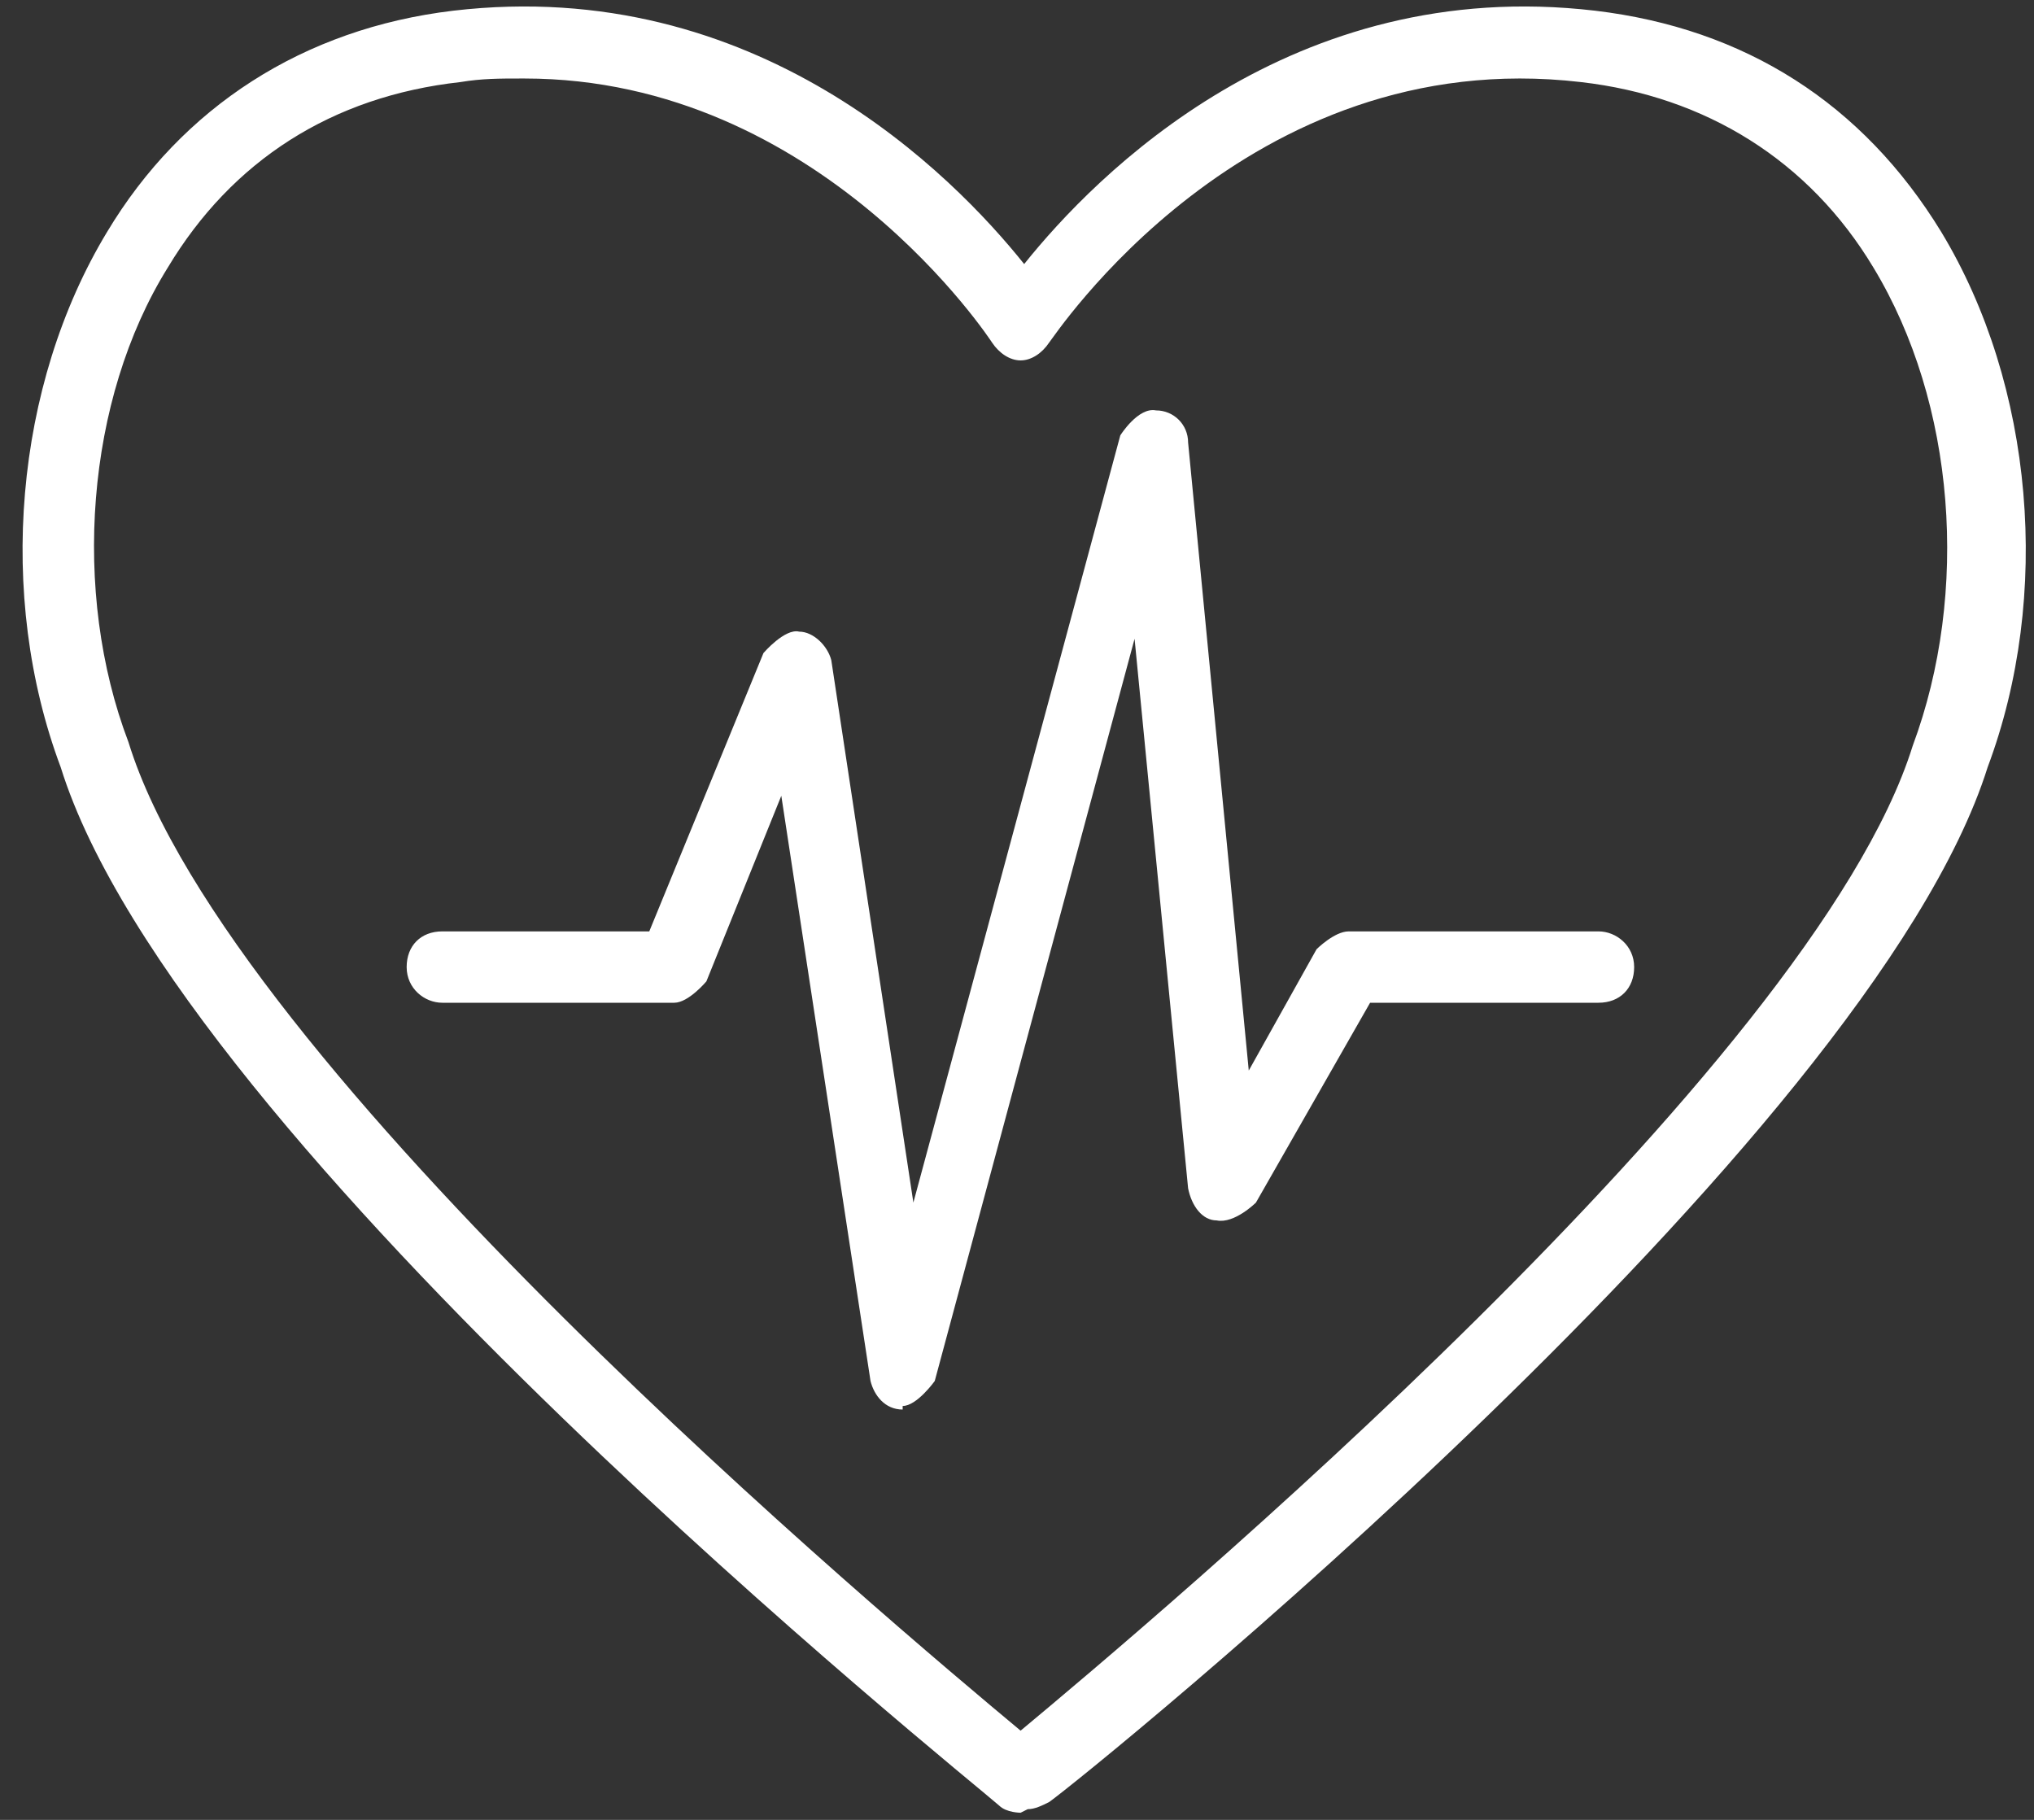
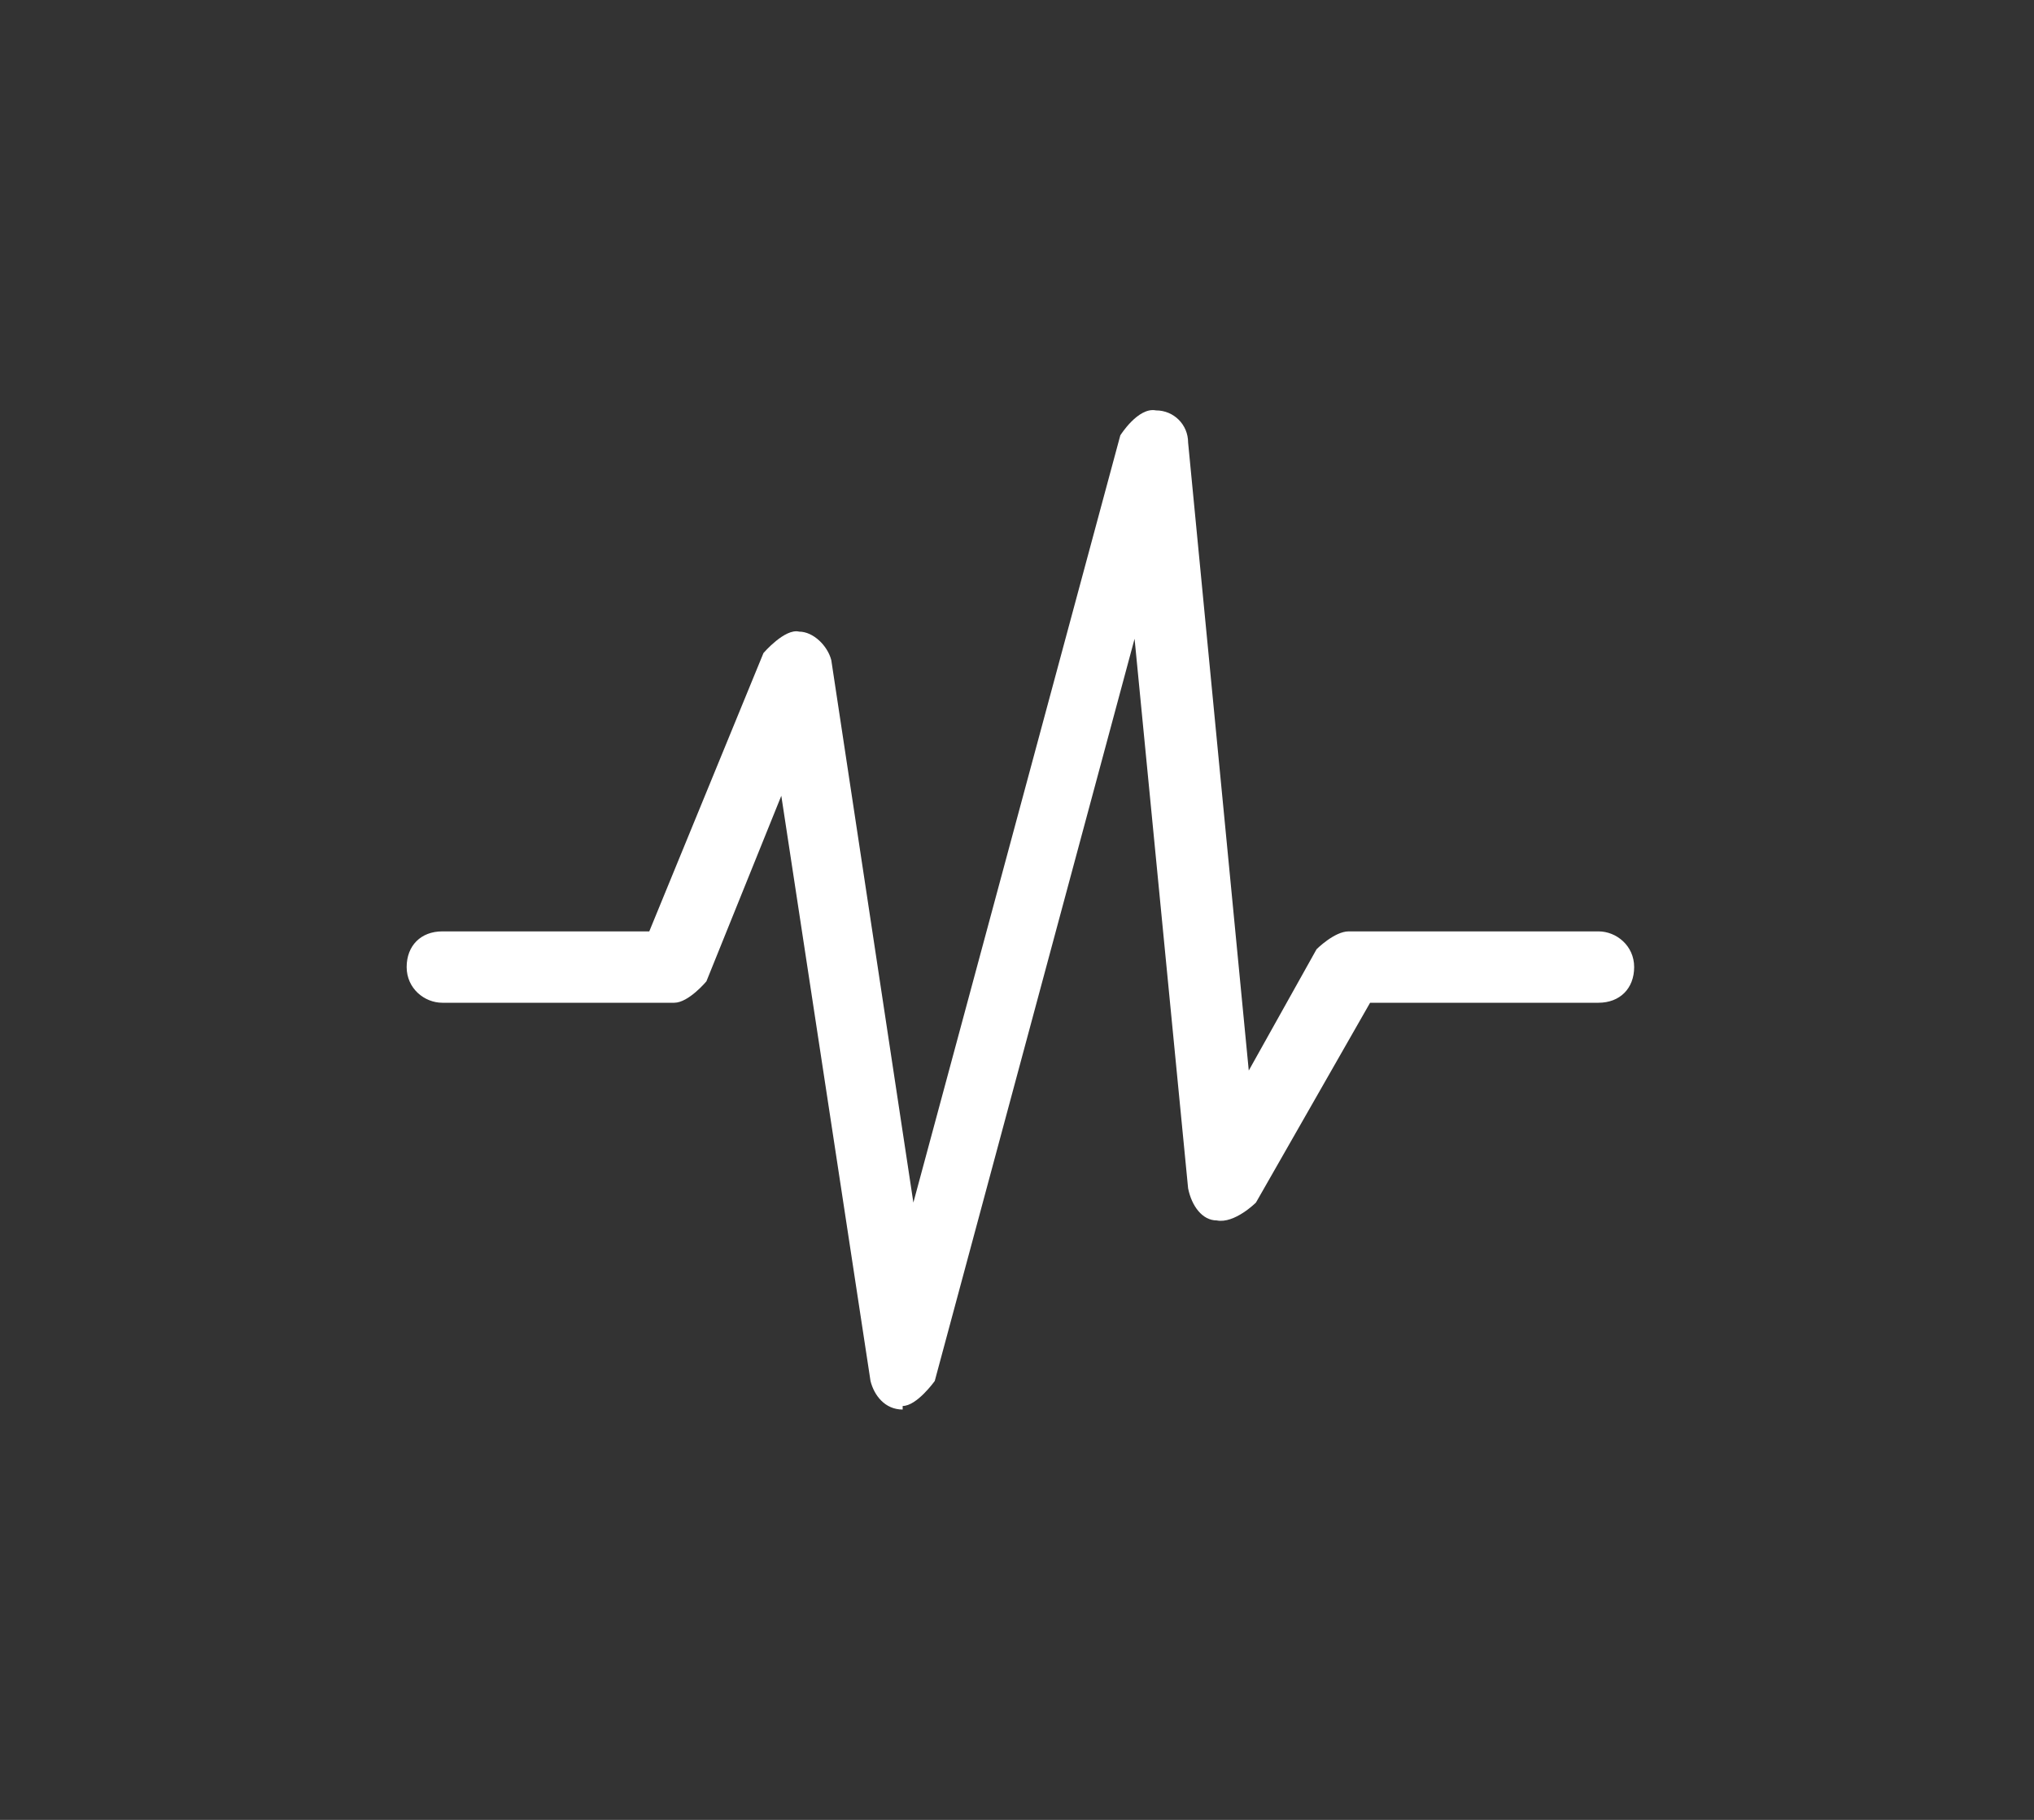
<svg xmlns="http://www.w3.org/2000/svg" width="57" height="51" viewBox="0 0 57 51" fill="none">
  <rect x="0" y="0" width="57" height="51" fill="#333333" stroke="none" />
  <path d="M25.296 39.501C24.796 39.501 24.495 39.101 24.395 38.701L21.895 22.301L19.796 27.501C19.796 27.501 19.296 28.101 18.895 28.101H12.395C11.895 28.101 11.396 27.701 11.396 27.101C11.396 26.501 11.795 26.101 12.395 26.101H18.195L21.395 18.301C21.395 18.301 21.995 17.601 22.395 17.701C22.795 17.701 23.195 18.101 23.296 18.501L25.596 33.701L31.395 12.201C31.395 12.201 31.895 11.401 32.395 11.501C32.895 11.501 33.295 11.901 33.295 12.401L34.995 30.001L36.895 26.601C36.895 26.601 37.395 26.101 37.795 26.101H44.795C45.295 26.101 45.795 26.501 45.795 27.101C45.795 27.701 45.395 28.101 44.795 28.101H38.395L35.196 33.701C35.196 33.701 34.596 34.301 34.096 34.201C33.696 34.201 33.395 33.801 33.295 33.301L31.795 17.901L26.195 38.701C26.195 38.701 25.695 39.401 25.296 39.401V39.501Z" fill="white" />
-   <path d="M28.601 50.8C28.601 50.8 28.201 50.8 28.001 50.6C27.101 49.8 5.001 32.1 1.701 21.5C-0.099 16.7 0.401 10.8 3.001 6.5C5.101 3 8.501 0.8 12.701 0.3C21.201 -0.7 26.701 4.9 28.701 7.4C30.701 4.9 36.201 -0.7 44.701 0.3C48.901 0.8 52.201 2.9 54.401 6.5C57.001 10.8 57.501 16.7 55.701 21.5C52.401 32 30.401 49.8 29.401 50.5C29.201 50.6 29.001 50.7 28.801 50.7L28.601 50.8ZM14.601 2.2C14.001 2.2 13.501 2.2 12.901 2.3C9.301 2.7 6.501 4.5 4.701 7.5C2.401 11.2 2.001 16.6 3.601 20.8C6.401 29.9 25.001 45.5 28.601 48.5C32.201 45.5 50.801 29.9 53.601 20.9C55.201 16.6 54.801 11.3 52.501 7.5C50.701 4.5 47.801 2.7 44.301 2.3C34.901 1.2 29.501 9.5 29.401 9.6C29.201 9.9 28.901 10.1 28.601 10.1C28.301 10.1 28.001 9.9 27.801 9.6C27.801 9.6 23.001 2.2 14.701 2.2H14.601Z" fill="white" />
</svg>